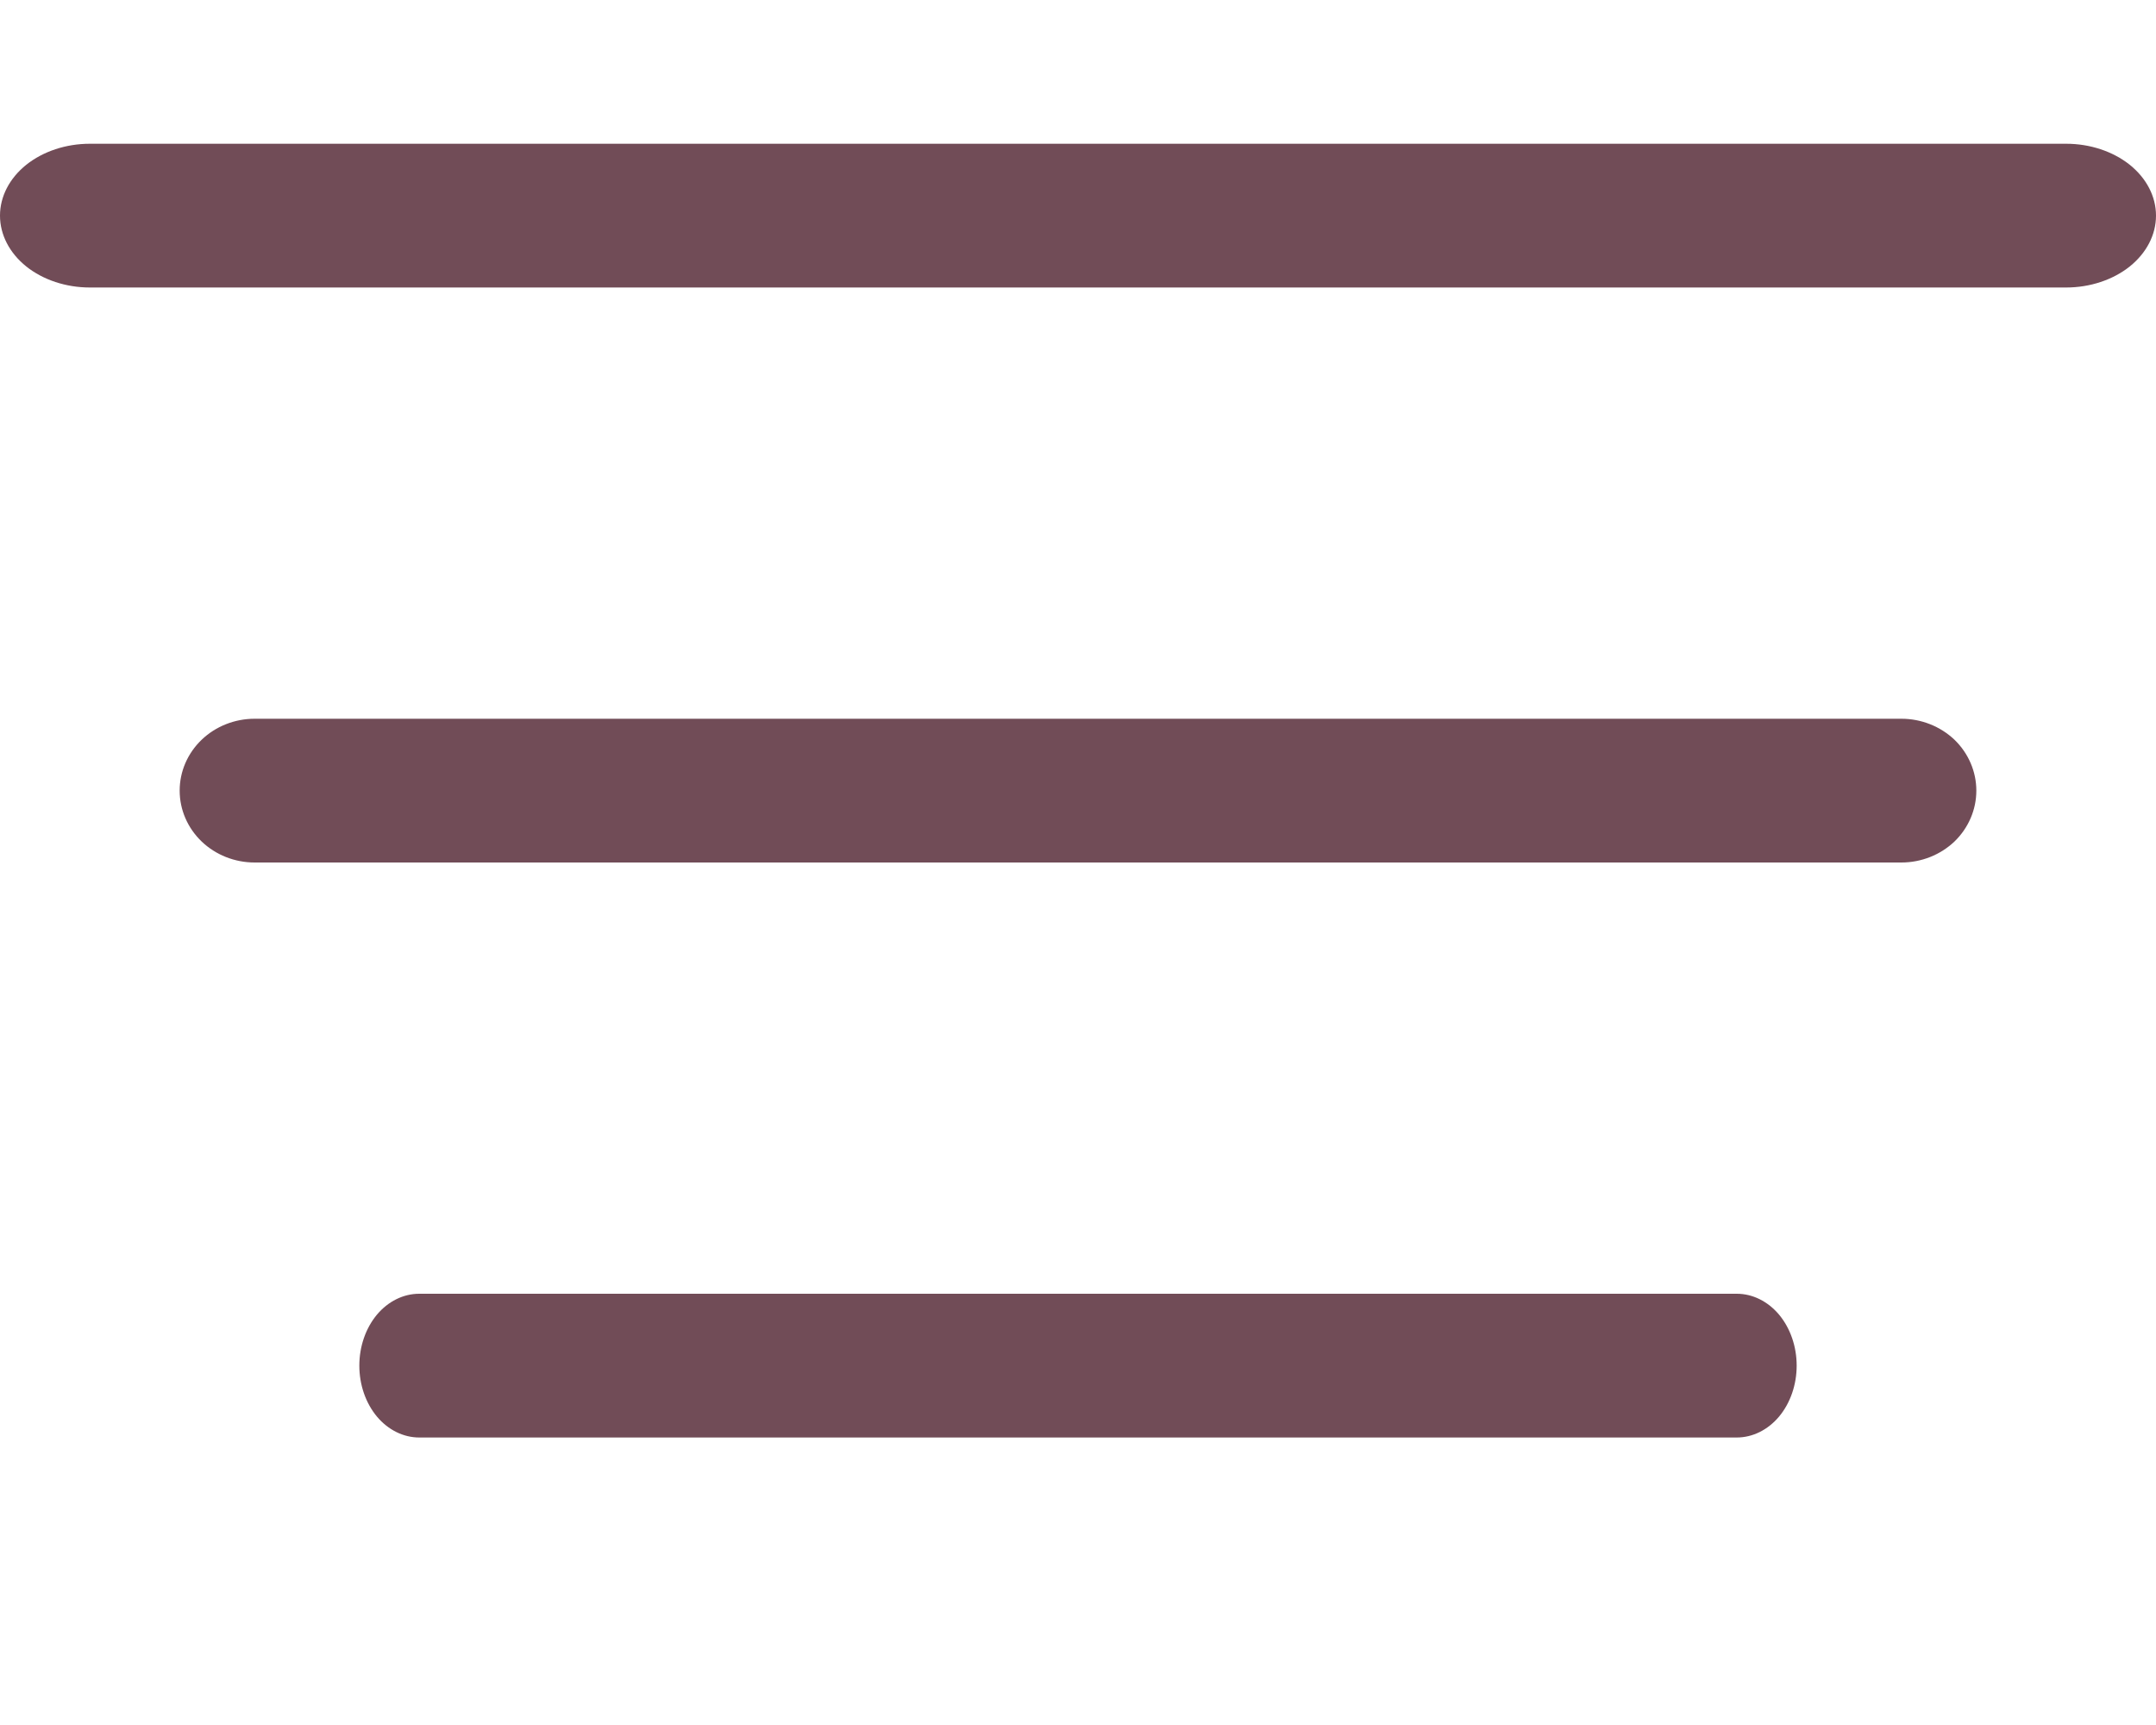
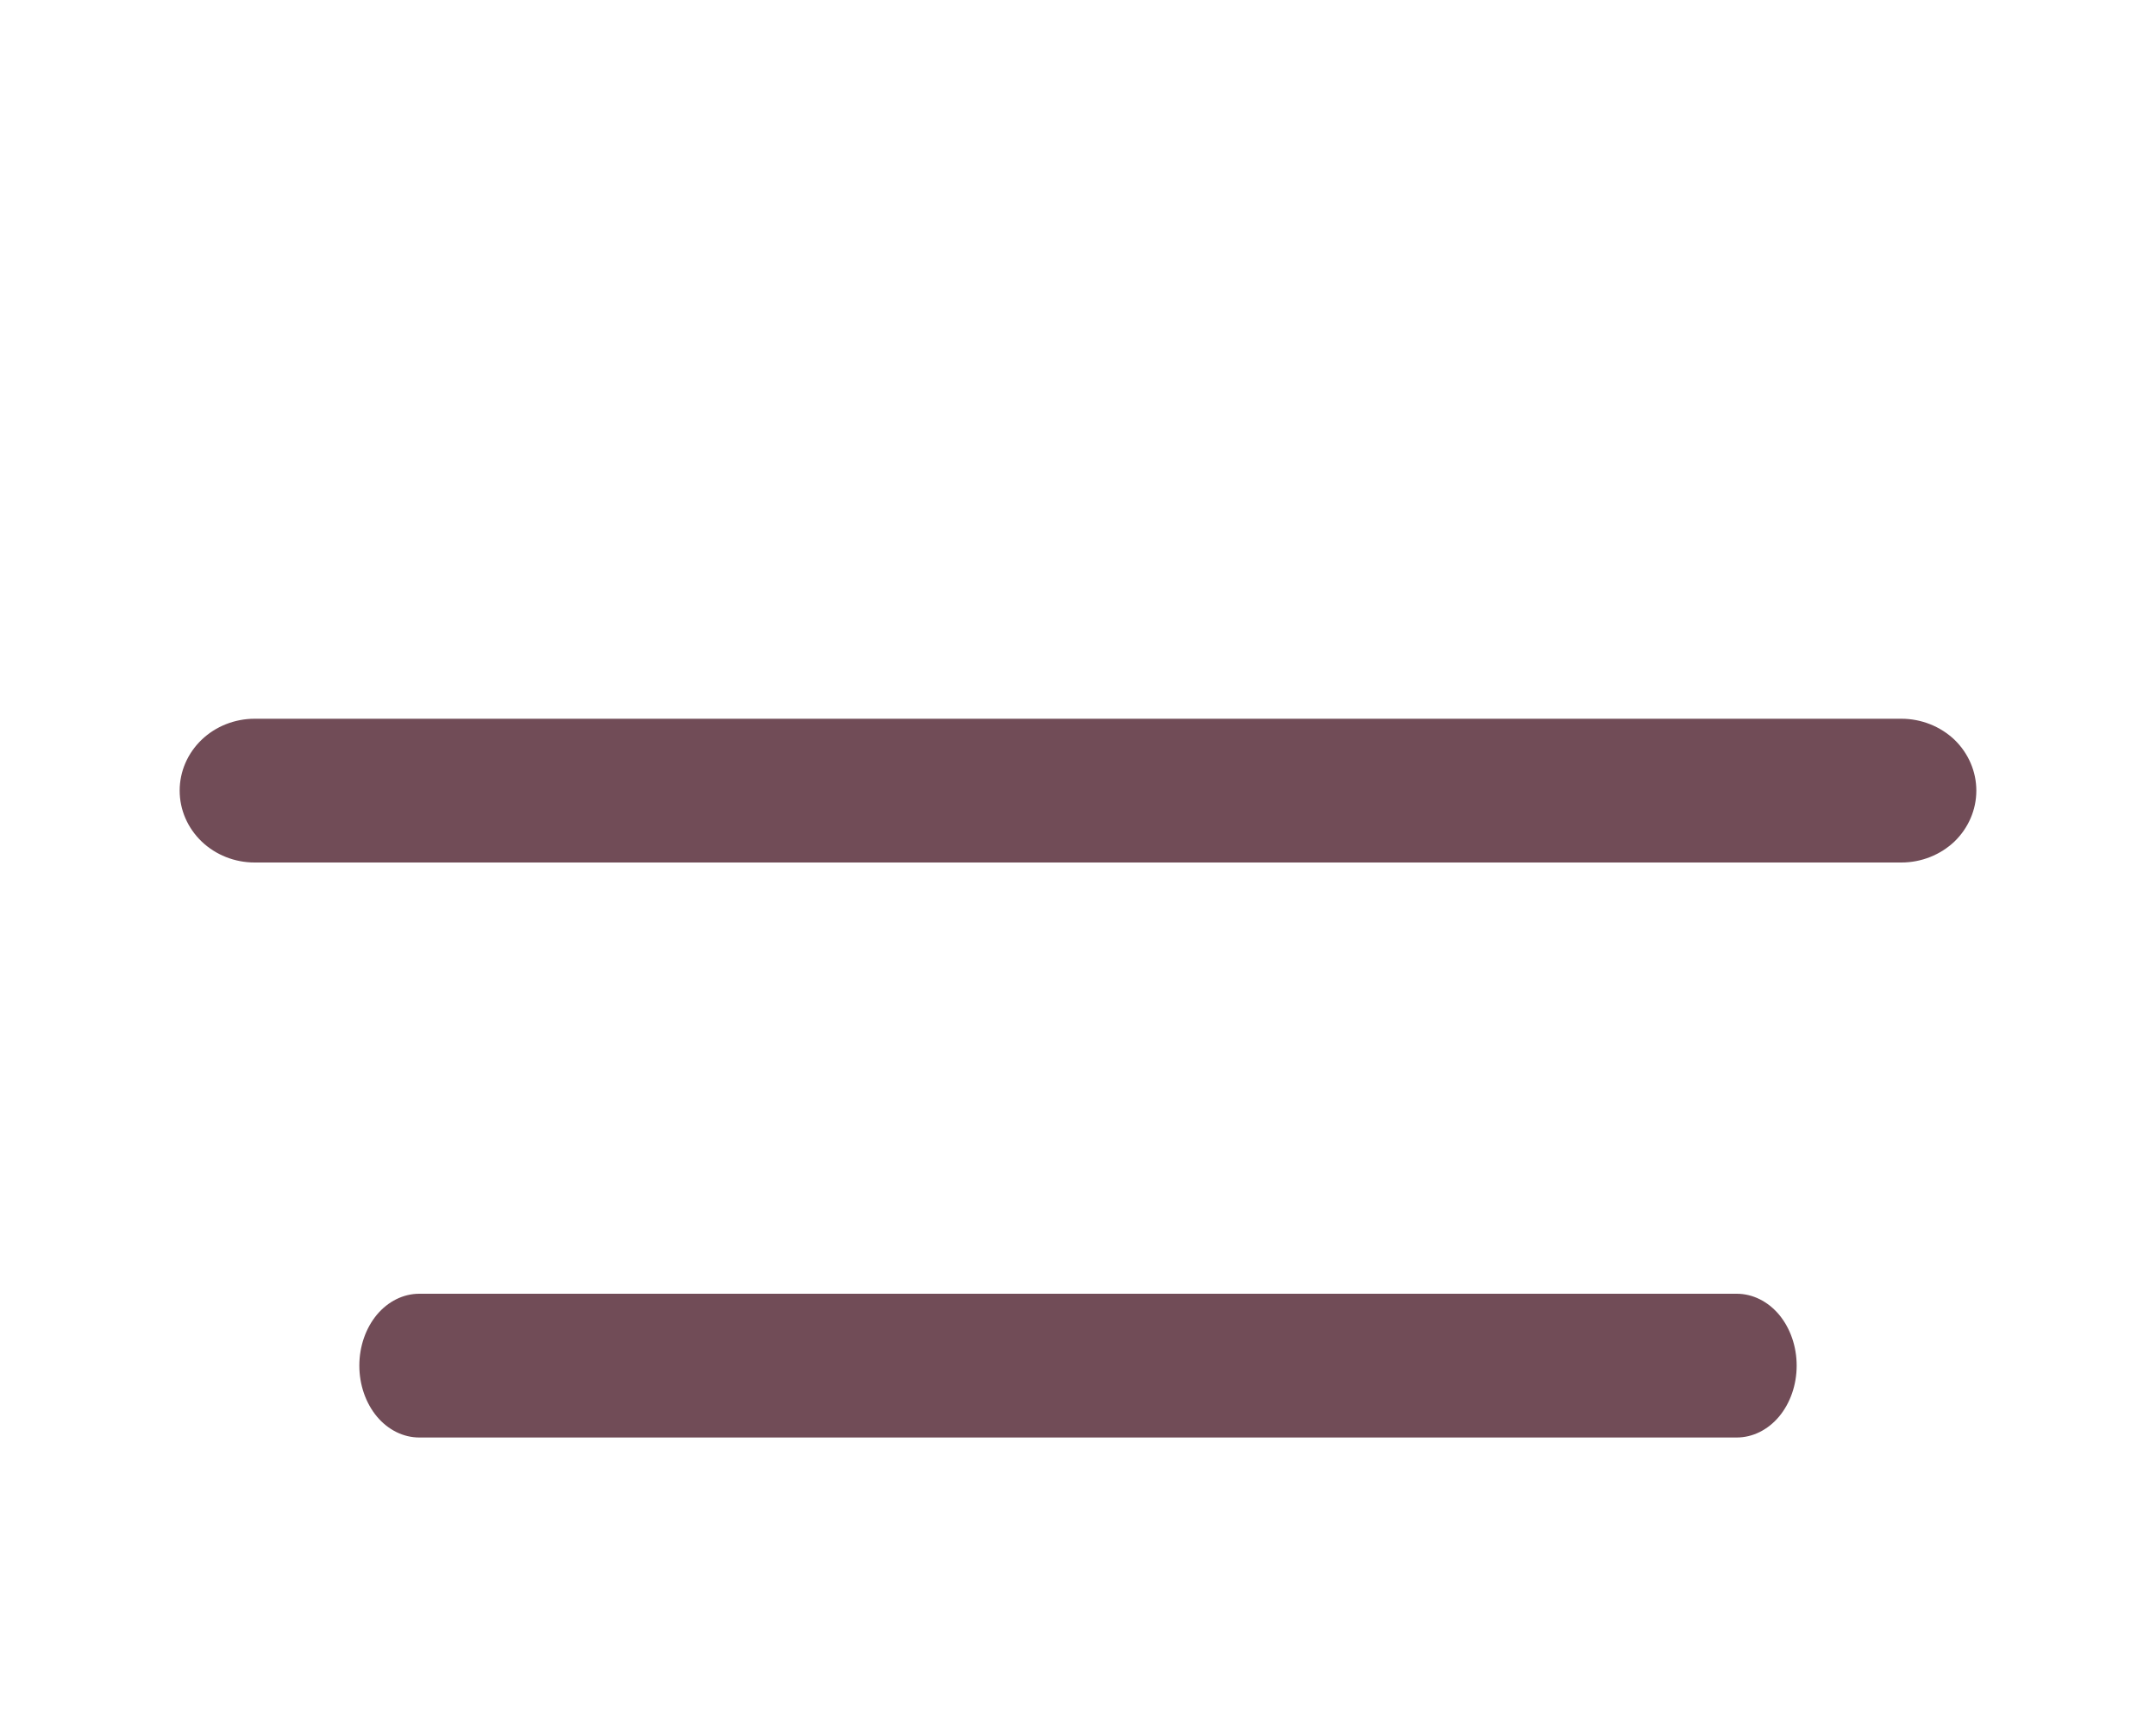
<svg xmlns="http://www.w3.org/2000/svg" width="15" height="12" viewBox="0 0 15 12" fill="none">
-   <path d="M0.625 2H14.375C14.541 2 14.7 1.947 14.817 1.854C14.934 1.76 15 1.633 15 1.5C15 1.367 14.934 1.24 14.817 1.146C14.7 1.053 14.541 1 14.375 1H0.625C0.459 1 0.3 1.053 0.183 1.146C0.066 1.24 0 1.367 0 1.5C0 1.633 0.066 1.76 0.183 1.854C0.3 1.947 0.459 2 0.625 2V2Z" fill="#714C57" />
  <path d="M13.229 5H1.771C1.633 5 1.5 5.053 1.403 5.146C1.305 5.24 1.25 5.367 1.25 5.5C1.25 5.633 1.305 5.76 1.403 5.854C1.5 5.947 1.633 6 1.771 6H13.229C13.367 6 13.5 5.947 13.598 5.854C13.695 5.76 13.75 5.633 13.75 5.5C13.75 5.367 13.695 5.24 13.598 5.146C13.5 5.053 13.367 5 13.229 5Z" fill="#714C57" />
  <path d="M12.083 9H2.917C2.806 9 2.7 9.053 2.622 9.146C2.544 9.24 2.5 9.367 2.5 9.5C2.5 9.633 2.544 9.76 2.622 9.854C2.7 9.947 2.806 10 2.917 10H12.083C12.194 10 12.3 9.947 12.378 9.854C12.456 9.76 12.5 9.633 12.5 9.5C12.5 9.367 12.456 9.24 12.378 9.146C12.3 9.053 12.194 9 12.083 9Z" fill="#714C57" />
</svg>